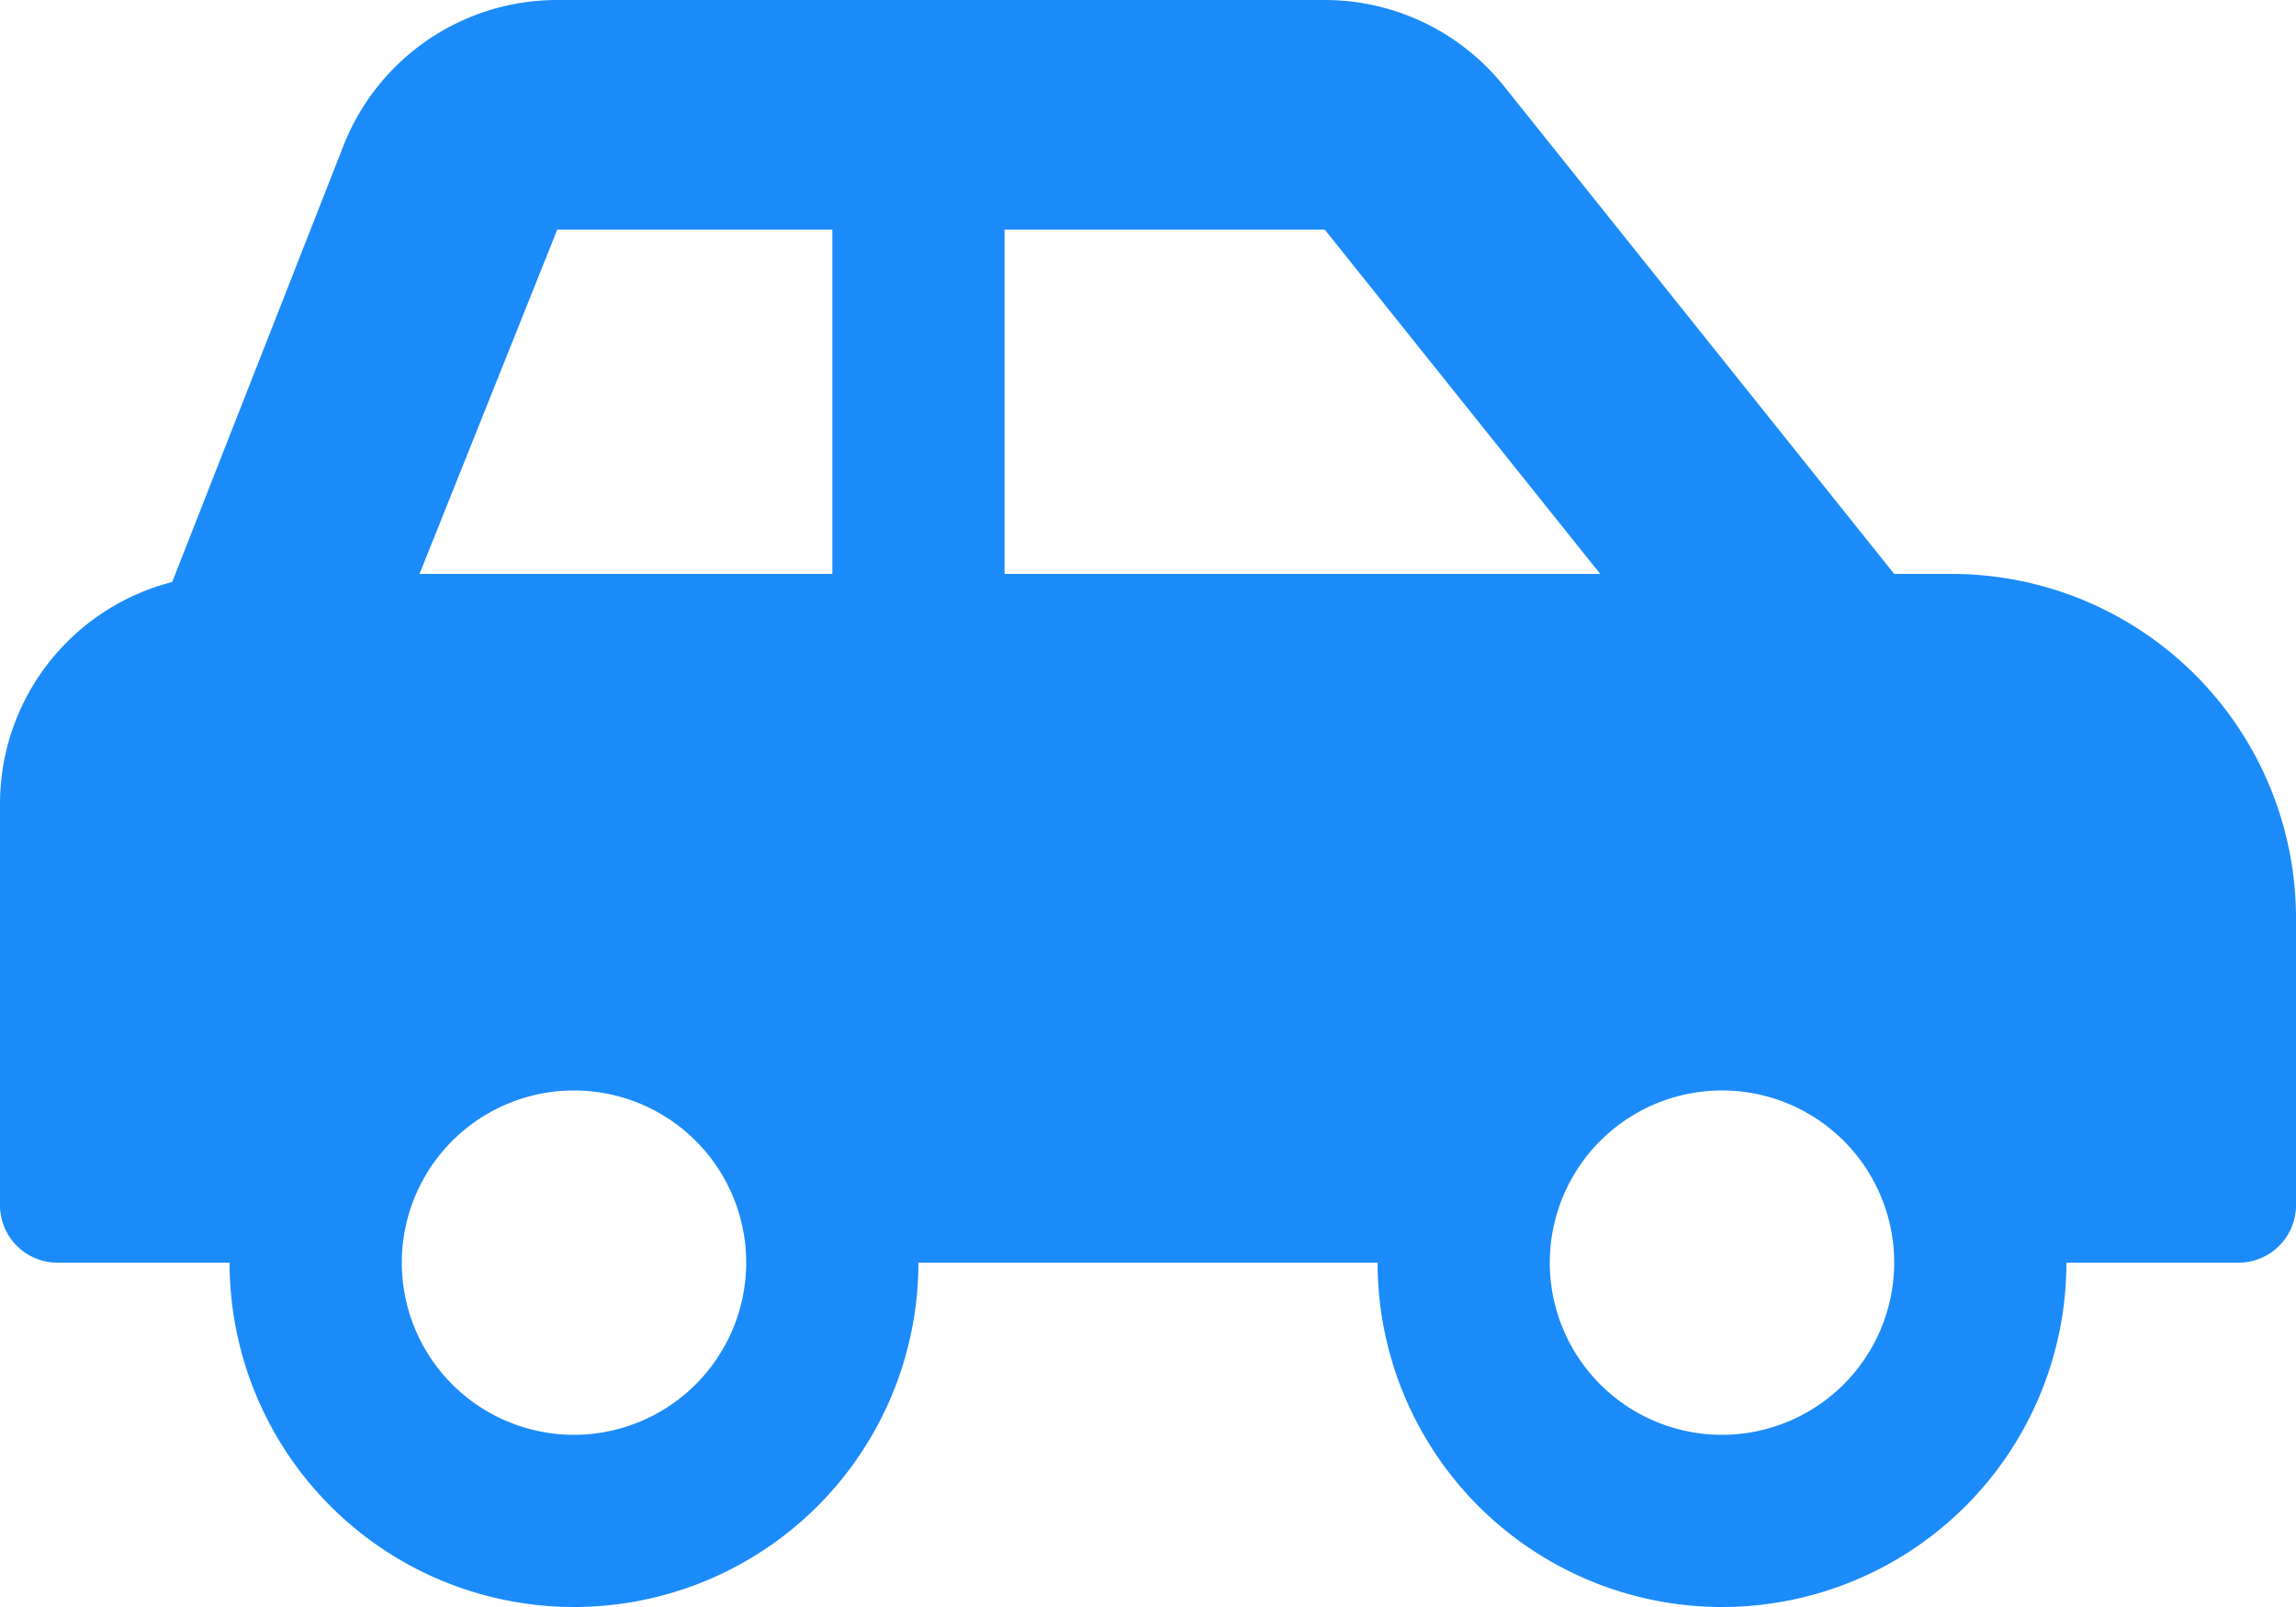
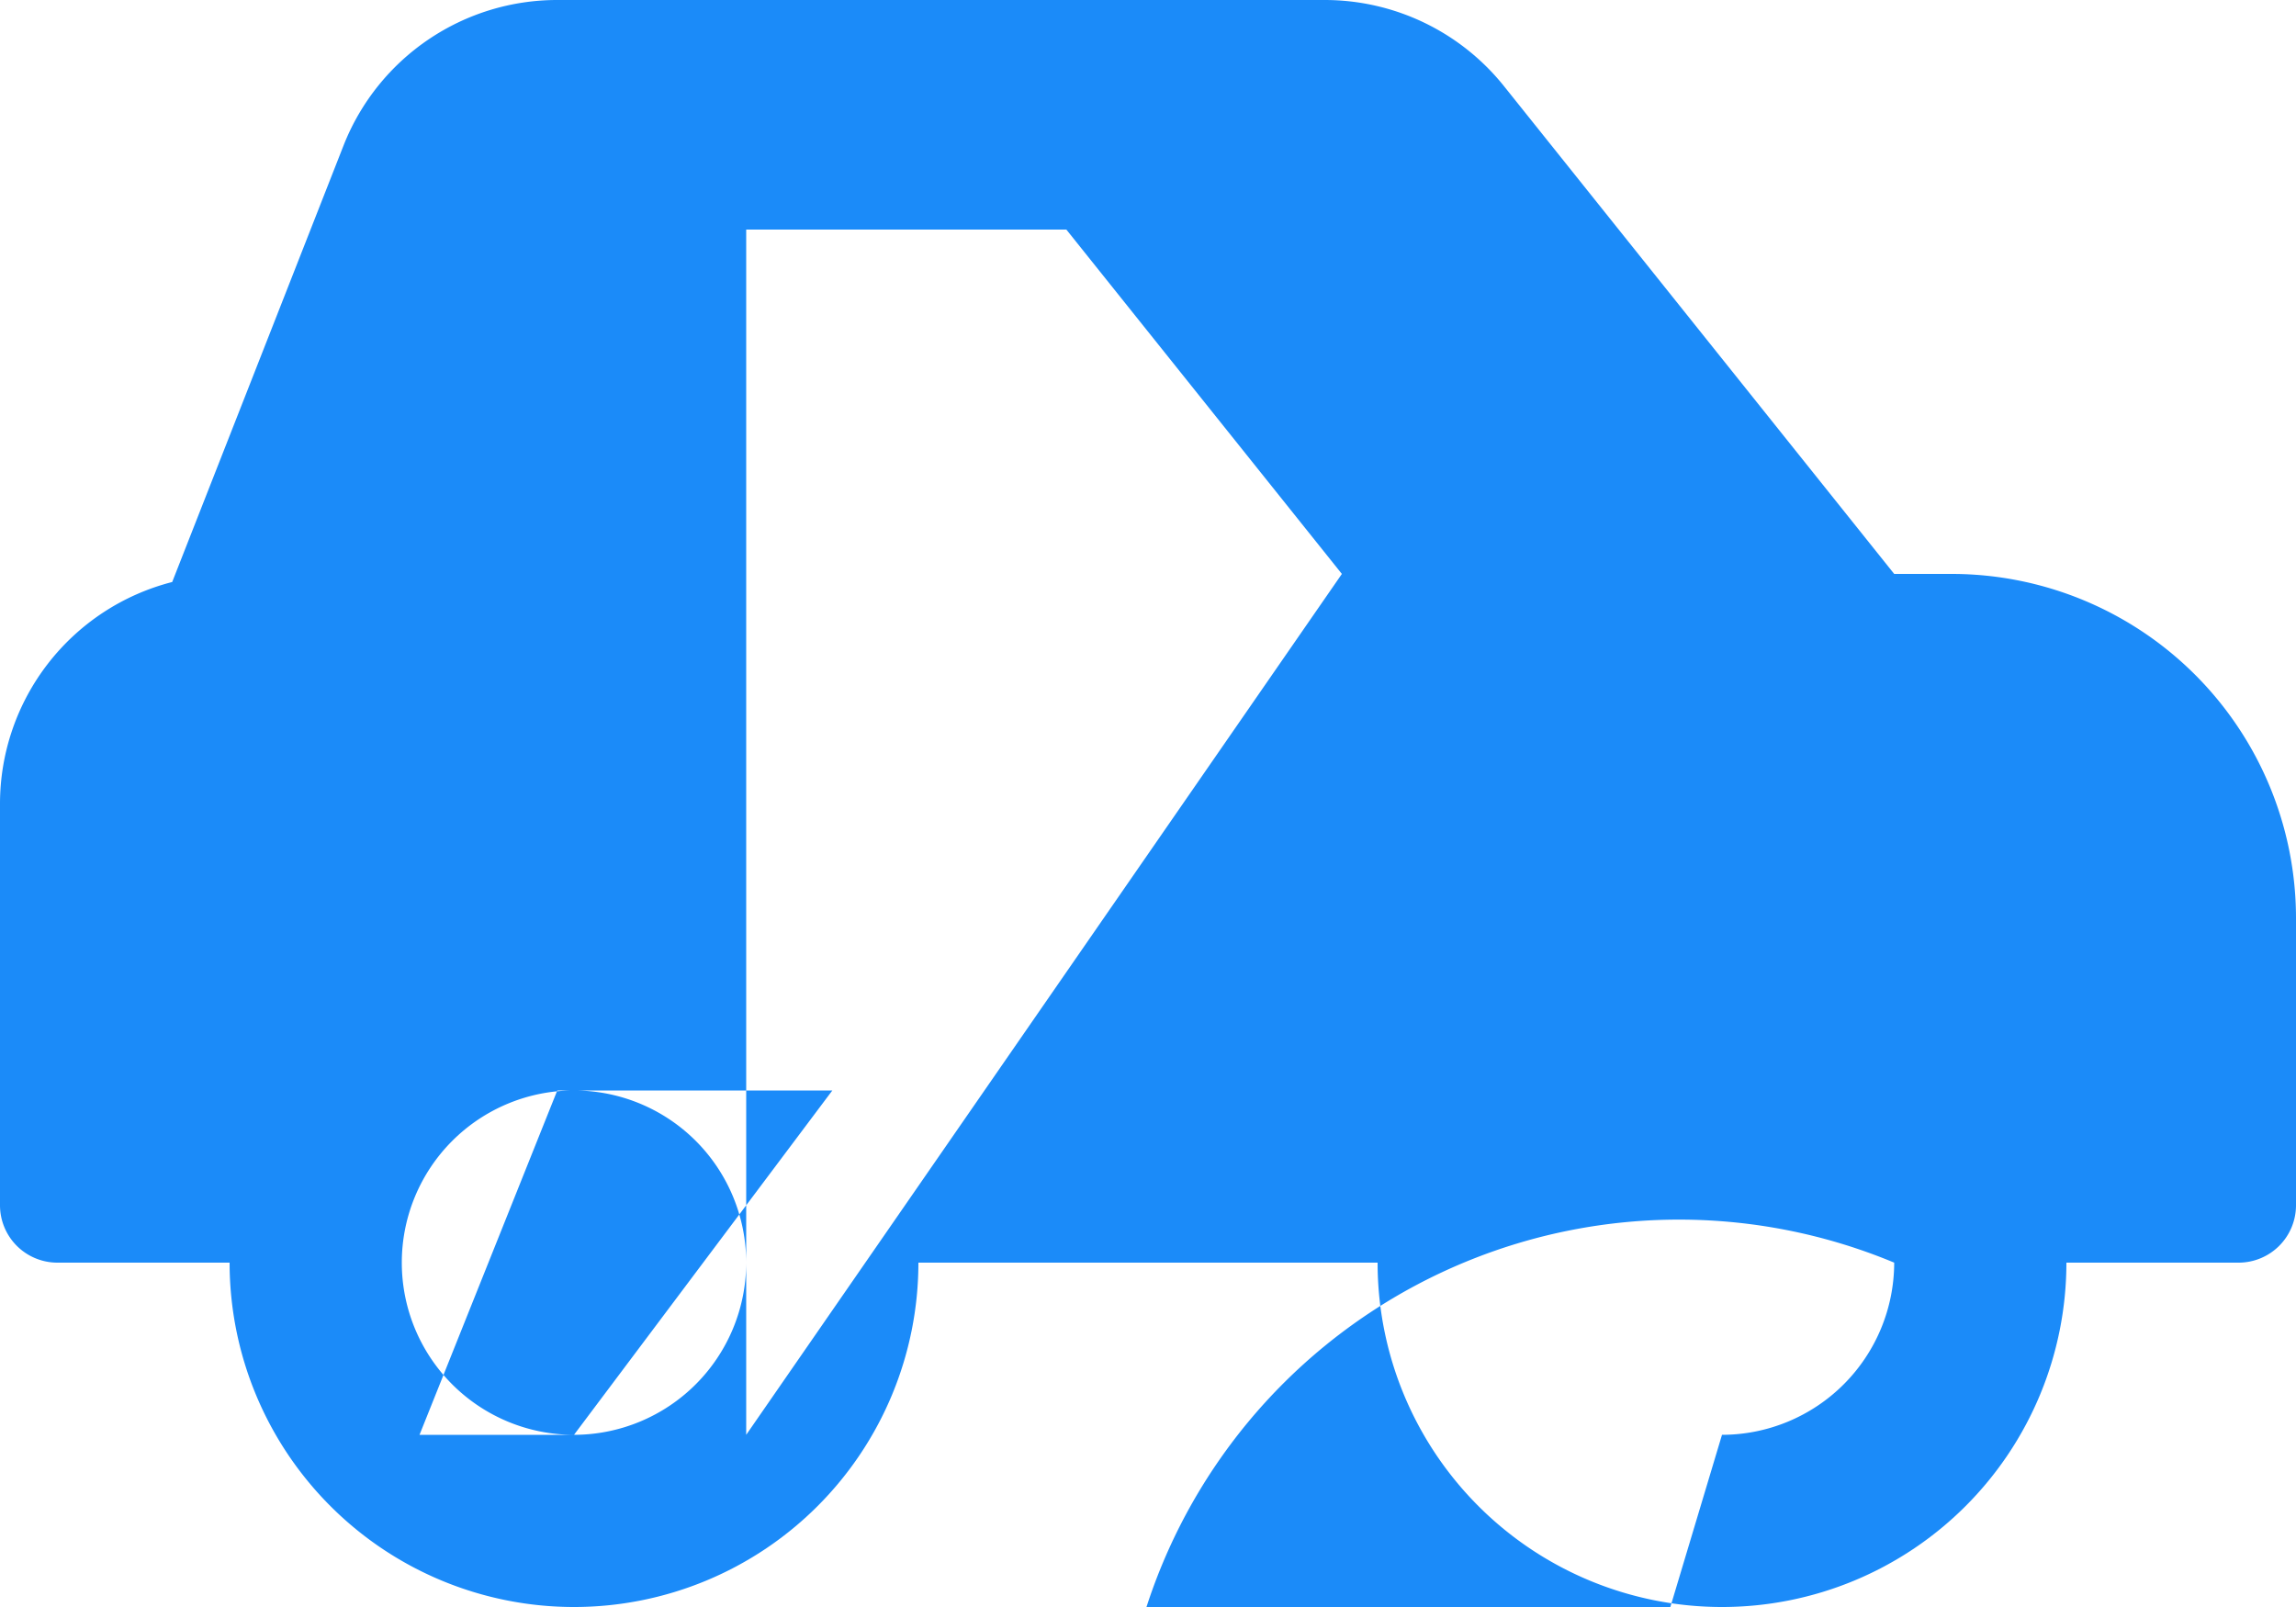
<svg xmlns="http://www.w3.org/2000/svg" width="25" height="17.5" viewBox="0 0 25 17.5">
-   <path id="Icon_awesome-car-side" data-name="Icon awesome-car-side" d="M21.25,8.5h-.625L16.376,3.188a2.5,2.5,0,0,0-1.952-.938H6.068A2.5,2.5,0,0,0,3.746,3.821L1.875,8.588A2.494,2.494,0,0,0,0,11v4.375A.625.625,0,0,0,.625,16H2.5A3.75,3.75,0,0,0,10,16h5a3.75,3.75,0,1,0,7.5,0h1.875A.625.625,0,0,0,25,15.375V12.25A3.75,3.75,0,0,0,21.25,8.5Zm-15,9.375A1.875,1.875,0,1,1,8.125,16,1.877,1.877,0,0,1,6.25,17.875ZM9.063,8.5H4.568l1.5-3.75H9.063Zm1.875,0V4.75h3.486l3,3.75Zm7.813,9.375A1.875,1.875,0,1,1,20.625,16,1.877,1.877,0,0,1,18.75,17.875Z" transform="translate(0 -2.25)" fill="#1b8bf9" />
+   <path id="Icon_awesome-car-side" data-name="Icon awesome-car-side" d="M21.25,8.5h-.625L16.376,3.188a2.5,2.5,0,0,0-1.952-.938H6.068A2.5,2.5,0,0,0,3.746,3.821L1.875,8.588A2.494,2.494,0,0,0,0,11v4.375A.625.625,0,0,0,.625,16H2.5A3.75,3.75,0,0,0,10,16h5a3.75,3.75,0,1,0,7.5,0h1.875A.625.625,0,0,0,25,15.375V12.25A3.75,3.75,0,0,0,21.25,8.5Zm-15,9.375A1.875,1.875,0,1,1,8.125,16,1.877,1.877,0,0,1,6.25,17.875ZH4.568l1.5-3.75H9.063Zm1.875,0V4.75h3.486l3,3.75Zm7.813,9.375A1.875,1.875,0,1,1,20.625,16,1.877,1.877,0,0,1,18.75,17.875Z" transform="translate(0 -2.25)" fill="#1b8bf9" />
</svg>